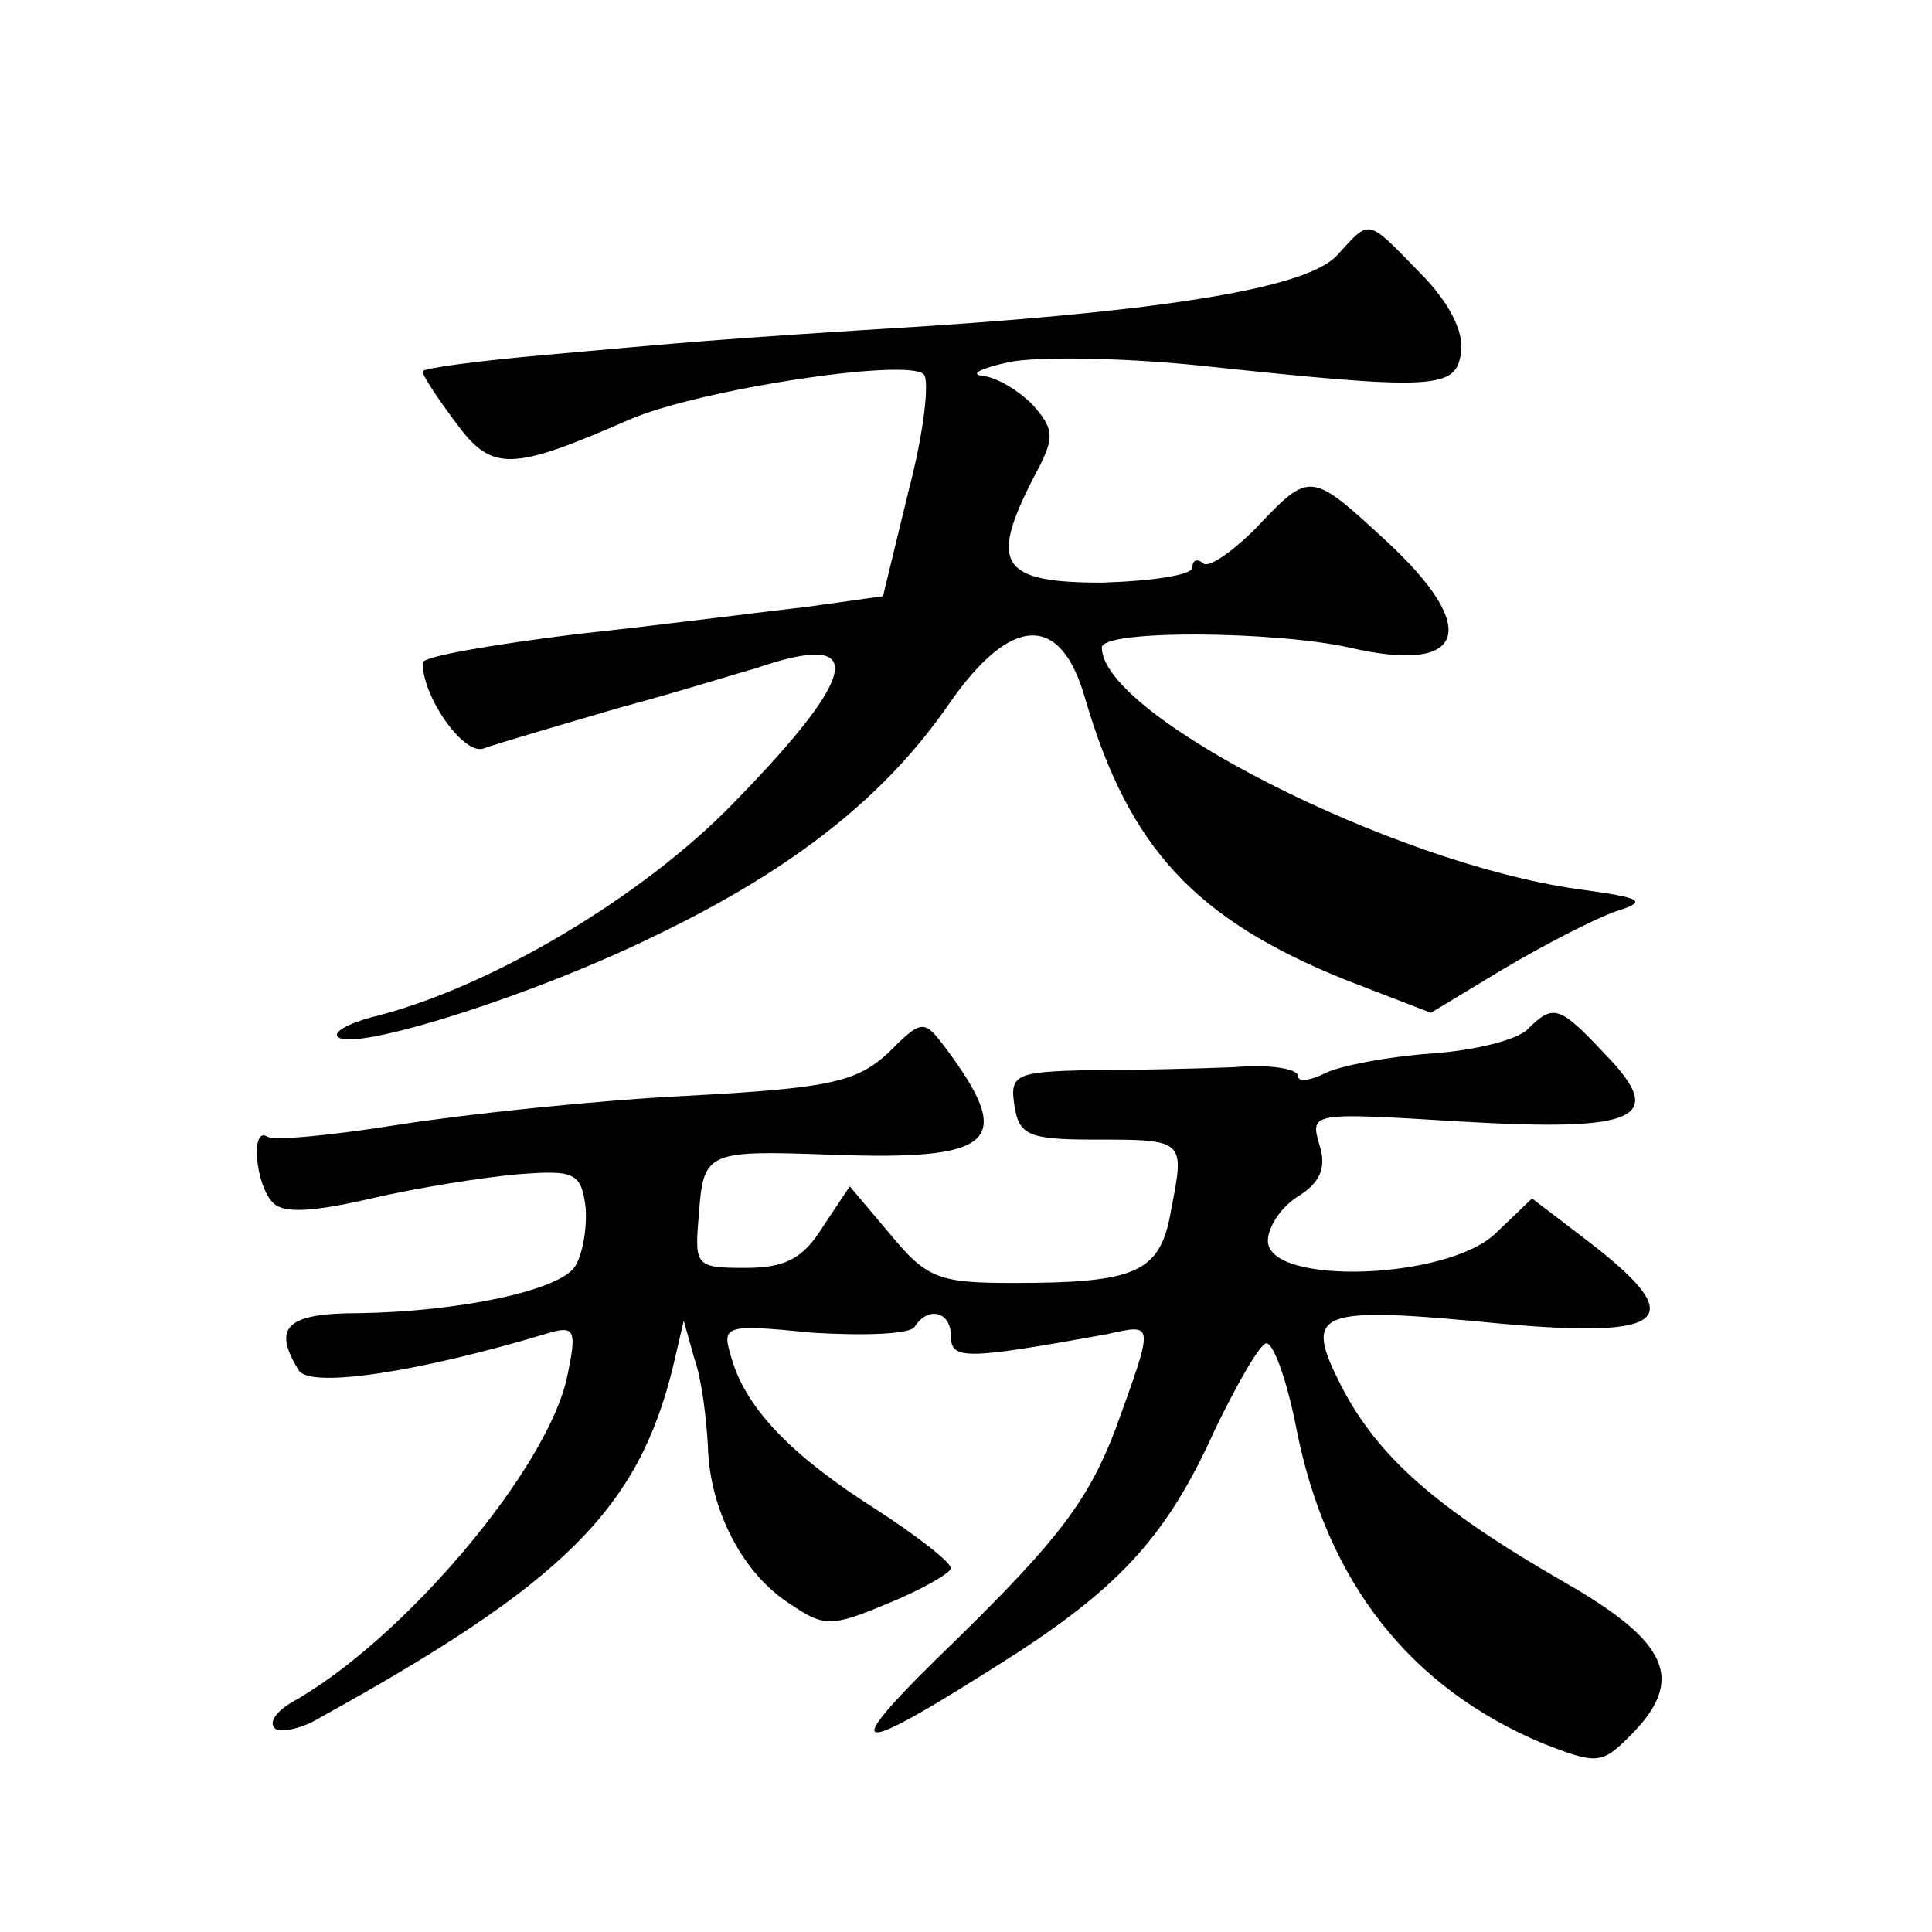
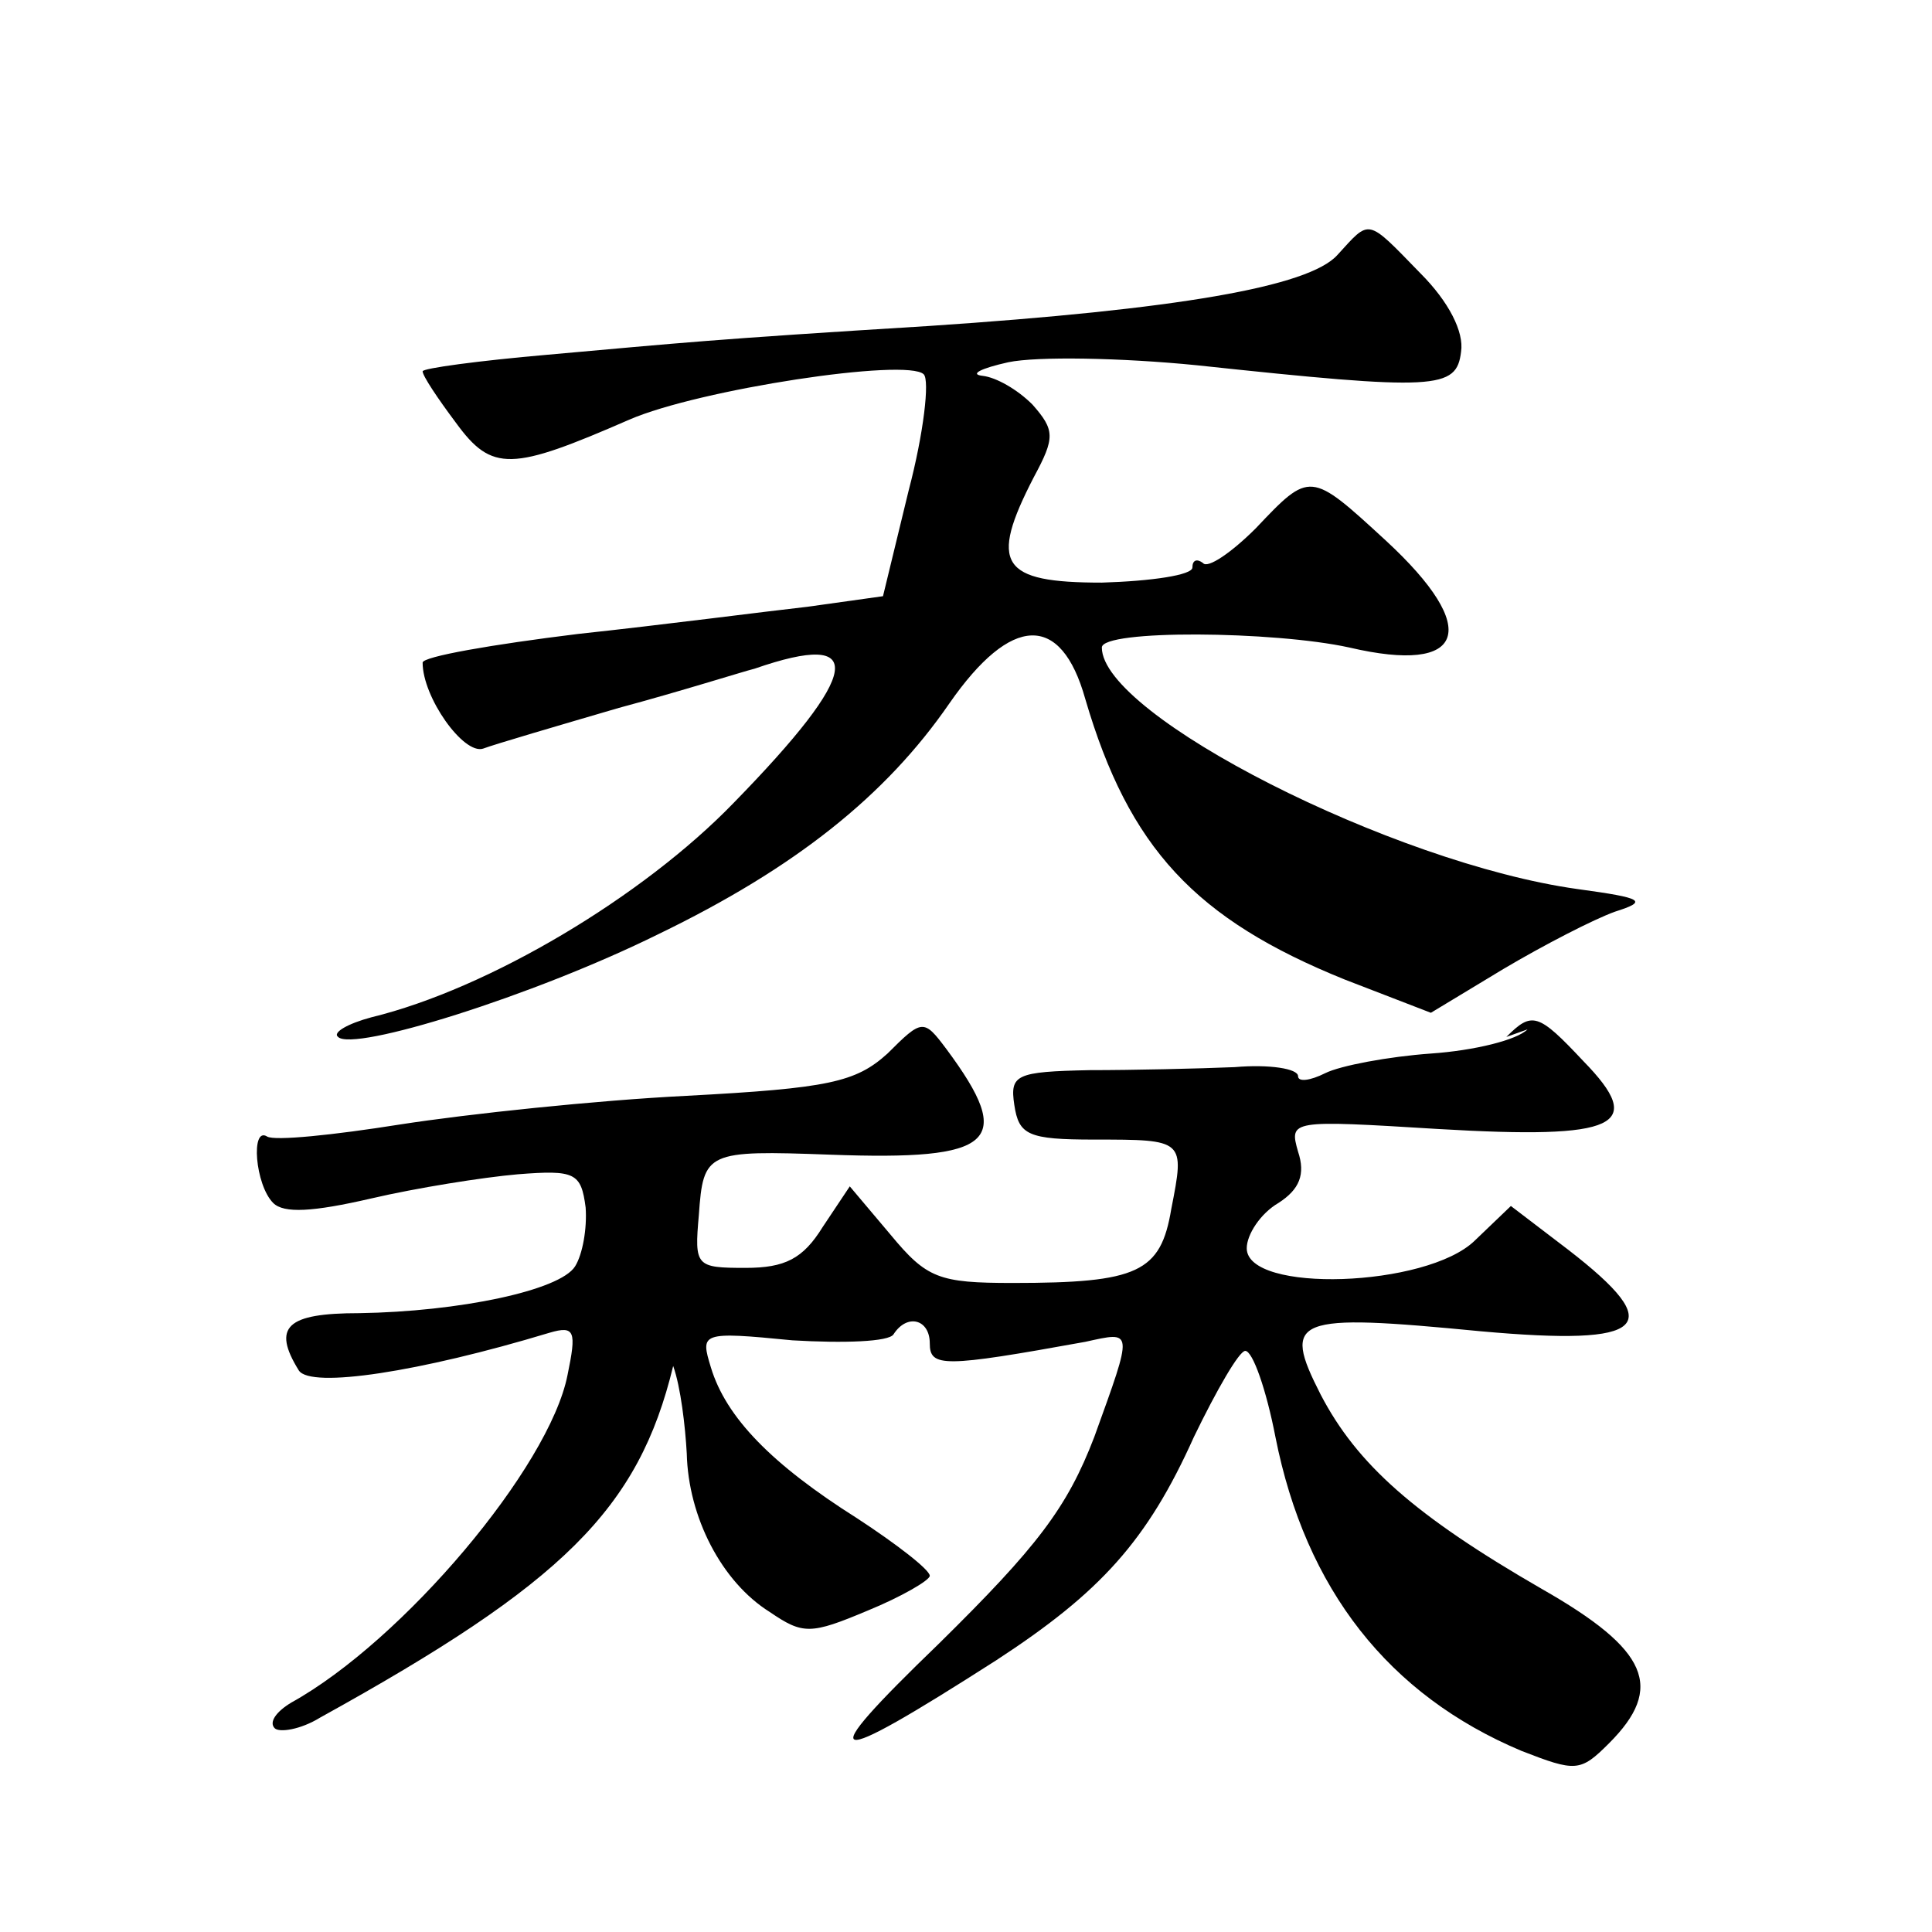
<svg xmlns="http://www.w3.org/2000/svg" version="1.0" width="128pt" height="128pt" viewBox="0 0 128 128" preserveAspectRatio="xMidYMid meet">
  <g transform="translate(0,128) scale(0.1,-0.1)" fill="#0" stroke="none">
-     <path d="M886 1111 c-19 -21 -106 -36 -271 -47 -146 -9 -162 -11 -252 -19 -46 -4 -83 -9 -83 -11 0 -3 10 -18 22 -34 24 -33 37 -32 115 2 46 20 184 41 195 30 4 -4 0 -39 -10 -77 l-17 -70 -50 -7 c-27 -3 -96 -12 -152 -18 -57 -7 -103 -15 -103 -19 0 -23 27 -61 40 -57 8 3 49 15 90 27 41 11 82 24 90 26 75 26 71 -2 -14 -89 -60 -62 -162 -123 -240 -142 -15 -4 -26 -10 -22 -13 10 -10 129 27 212 68 91 44 151 92 193 153 41 59 74 60 90 3 29 -99 73 -146 172 -186 l57 -22 48 29 c27 16 60 33 74 38 22 7 19 9 -25 15 -122 17 -315 115 -315 160 0 12 114 11 164 0 77 -18 88 12 24 71 -50 46 -50 46 -86 8 -16 -16 -32 -27 -35 -23 -4 3 -7 2 -7 -3 0 -5 -27 -9 -60 -10 -67 0 -75 12 -45 70 14 26 14 31 -1 48 -10 10 -24 18 -33 19 -9 1 -1 5 17 9 19 4 75 3 125 -2 159 -17 172 -16 175 9 2 13 -8 33 -27 52 -36 37 -33 36 -55 12z M1012 598 c-7 -7 -35 -14 -64 -16 -28 -2 -60 -8 -70 -13 -10 -5 -18 -6 -18 -2 0 5 -19 8 -42 6 -24 -1 -67 -2 -96 -2 -49 -1 -53 -3 -50 -23 3 -20 9 -23 53 -23 60 0 60 0 51 -46 -7 -42 -22 -49 -105 -49 -49 0 -57 3 -81 32 l-27 32 -18 -27 c-13 -21 -25 -27 -51 -27 -33 0 -34 1 -31 35 3 42 5 43 87 40 109 -4 123 8 77 70 -15 20 -16 20 -39 -3 -21 -19 -39 -23 -133 -28 -60 -3 -145 -12 -190 -19 -44 -7 -83 -11 -88 -8 -11 7 -8 -32 4 -44 7 -7 26 -6 65 3 30 7 74 14 97 16 38 3 42 1 45 -22 1 -14 -2 -31 -7 -39 -10 -16 -77 -30 -143 -31 -48 0 -58 -9 -40 -38 8 -12 80 -1 166 25 17 5 18 1 12 -28 -12 -61 -109 -176 -183 -217 -10 -6 -15 -13 -11 -17 3 -3 17 -1 30 7 161 89 211 138 234 233 l7 30 7 -25 c5 -14 8 -40 9 -58 1 -42 23 -85 55 -105 22 -15 27 -15 65 1 22 9 41 20 41 23 0 4 -22 21 -48 38 -57 36 -87 67 -97 100 -7 23 -7 24 54 18 34 -2 64 -1 67 4 9 14 24 10 24 -6 0 -16 9 -16 103 1 32 7 32 9 6 -63 -18 -47 -38 -73 -103 -137 -85 -82 -76 -84 38 -11 69 45 100 79 131 148 15 31 30 57 34 57 5 0 14 -26 20 -57 20 -101 75 -171 163 -208 36 -14 39 -14 58 5 37 37 26 62 -44 102 -85 49 -123 83 -147 129 -26 51 -18 54 106 42 111 -10 124 3 58 54 l-38 29 -24 -23 c-32 -31 -151 -35 -151 -5 0 9 9 23 21 30 14 9 18 19 13 34 -6 21 -5 21 93 15 119 -7 138 2 96 45 -30 32 -34 33 -51 16z" />
+     <path d="M886 1111 c-19 -21 -106 -36 -271 -47 -146 -9 -162 -11 -252 -19 -46 -4 -83 -9 -83 -11 0 -3 10 -18 22 -34 24 -33 37 -32 115 2 46 20 184 41 195 30 4 -4 0 -39 -10 -77 l-17 -70 -50 -7 c-27 -3 -96 -12 -152 -18 -57 -7 -103 -15 -103 -19 0 -23 27 -61 40 -57 8 3 49 15 90 27 41 11 82 24 90 26 75 26 71 -2 -14 -89 -60 -62 -162 -123 -240 -142 -15 -4 -26 -10 -22 -13 10 -10 129 27 212 68 91 44 151 92 193 153 41 59 74 60 90 3 29 -99 73 -146 172 -186 l57 -22 48 29 c27 16 60 33 74 38 22 7 19 9 -25 15 -122 17 -315 115 -315 160 0 12 114 11 164 0 77 -18 88 12 24 71 -50 46 -50 46 -86 8 -16 -16 -32 -27 -35 -23 -4 3 -7 2 -7 -3 0 -5 -27 -9 -60 -10 -67 0 -75 12 -45 70 14 26 14 31 -1 48 -10 10 -24 18 -33 19 -9 1 -1 5 17 9 19 4 75 3 125 -2 159 -17 172 -16 175 9 2 13 -8 33 -27 52 -36 37 -33 36 -55 12z M1012 598 c-7 -7 -35 -14 -64 -16 -28 -2 -60 -8 -70 -13 -10 -5 -18 -6 -18 -2 0 5 -19 8 -42 6 -24 -1 -67 -2 -96 -2 -49 -1 -53 -3 -50 -23 3 -20 9 -23 53 -23 60 0 60 0 51 -46 -7 -42 -22 -49 -105 -49 -49 0 -57 3 -81 32 l-27 32 -18 -27 c-13 -21 -25 -27 -51 -27 -33 0 -34 1 -31 35 3 42 5 43 87 40 109 -4 123 8 77 70 -15 20 -16 20 -39 -3 -21 -19 -39 -23 -133 -28 -60 -3 -145 -12 -190 -19 -44 -7 -83 -11 -88 -8 -11 7 -8 -32 4 -44 7 -7 26 -6 65 3 30 7 74 14 97 16 38 3 42 1 45 -22 1 -14 -2 -31 -7 -39 -10 -16 -77 -30 -143 -31 -48 0 -58 -9 -40 -38 8 -12 80 -1 166 25 17 5 18 1 12 -28 -12 -61 -109 -176 -183 -217 -10 -6 -15 -13 -11 -17 3 -3 17 -1 30 7 161 89 211 138 234 233 c5 -14 8 -40 9 -58 1 -42 23 -85 55 -105 22 -15 27 -15 65 1 22 9 41 20 41 23 0 4 -22 21 -48 38 -57 36 -87 67 -97 100 -7 23 -7 24 54 18 34 -2 64 -1 67 4 9 14 24 10 24 -6 0 -16 9 -16 103 1 32 7 32 9 6 -63 -18 -47 -38 -73 -103 -137 -85 -82 -76 -84 38 -11 69 45 100 79 131 148 15 31 30 57 34 57 5 0 14 -26 20 -57 20 -101 75 -171 163 -208 36 -14 39 -14 58 5 37 37 26 62 -44 102 -85 49 -123 83 -147 129 -26 51 -18 54 106 42 111 -10 124 3 58 54 l-38 29 -24 -23 c-32 -31 -151 -35 -151 -5 0 9 9 23 21 30 14 9 18 19 13 34 -6 21 -5 21 93 15 119 -7 138 2 96 45 -30 32 -34 33 -51 16z" />
  </g>
</svg>